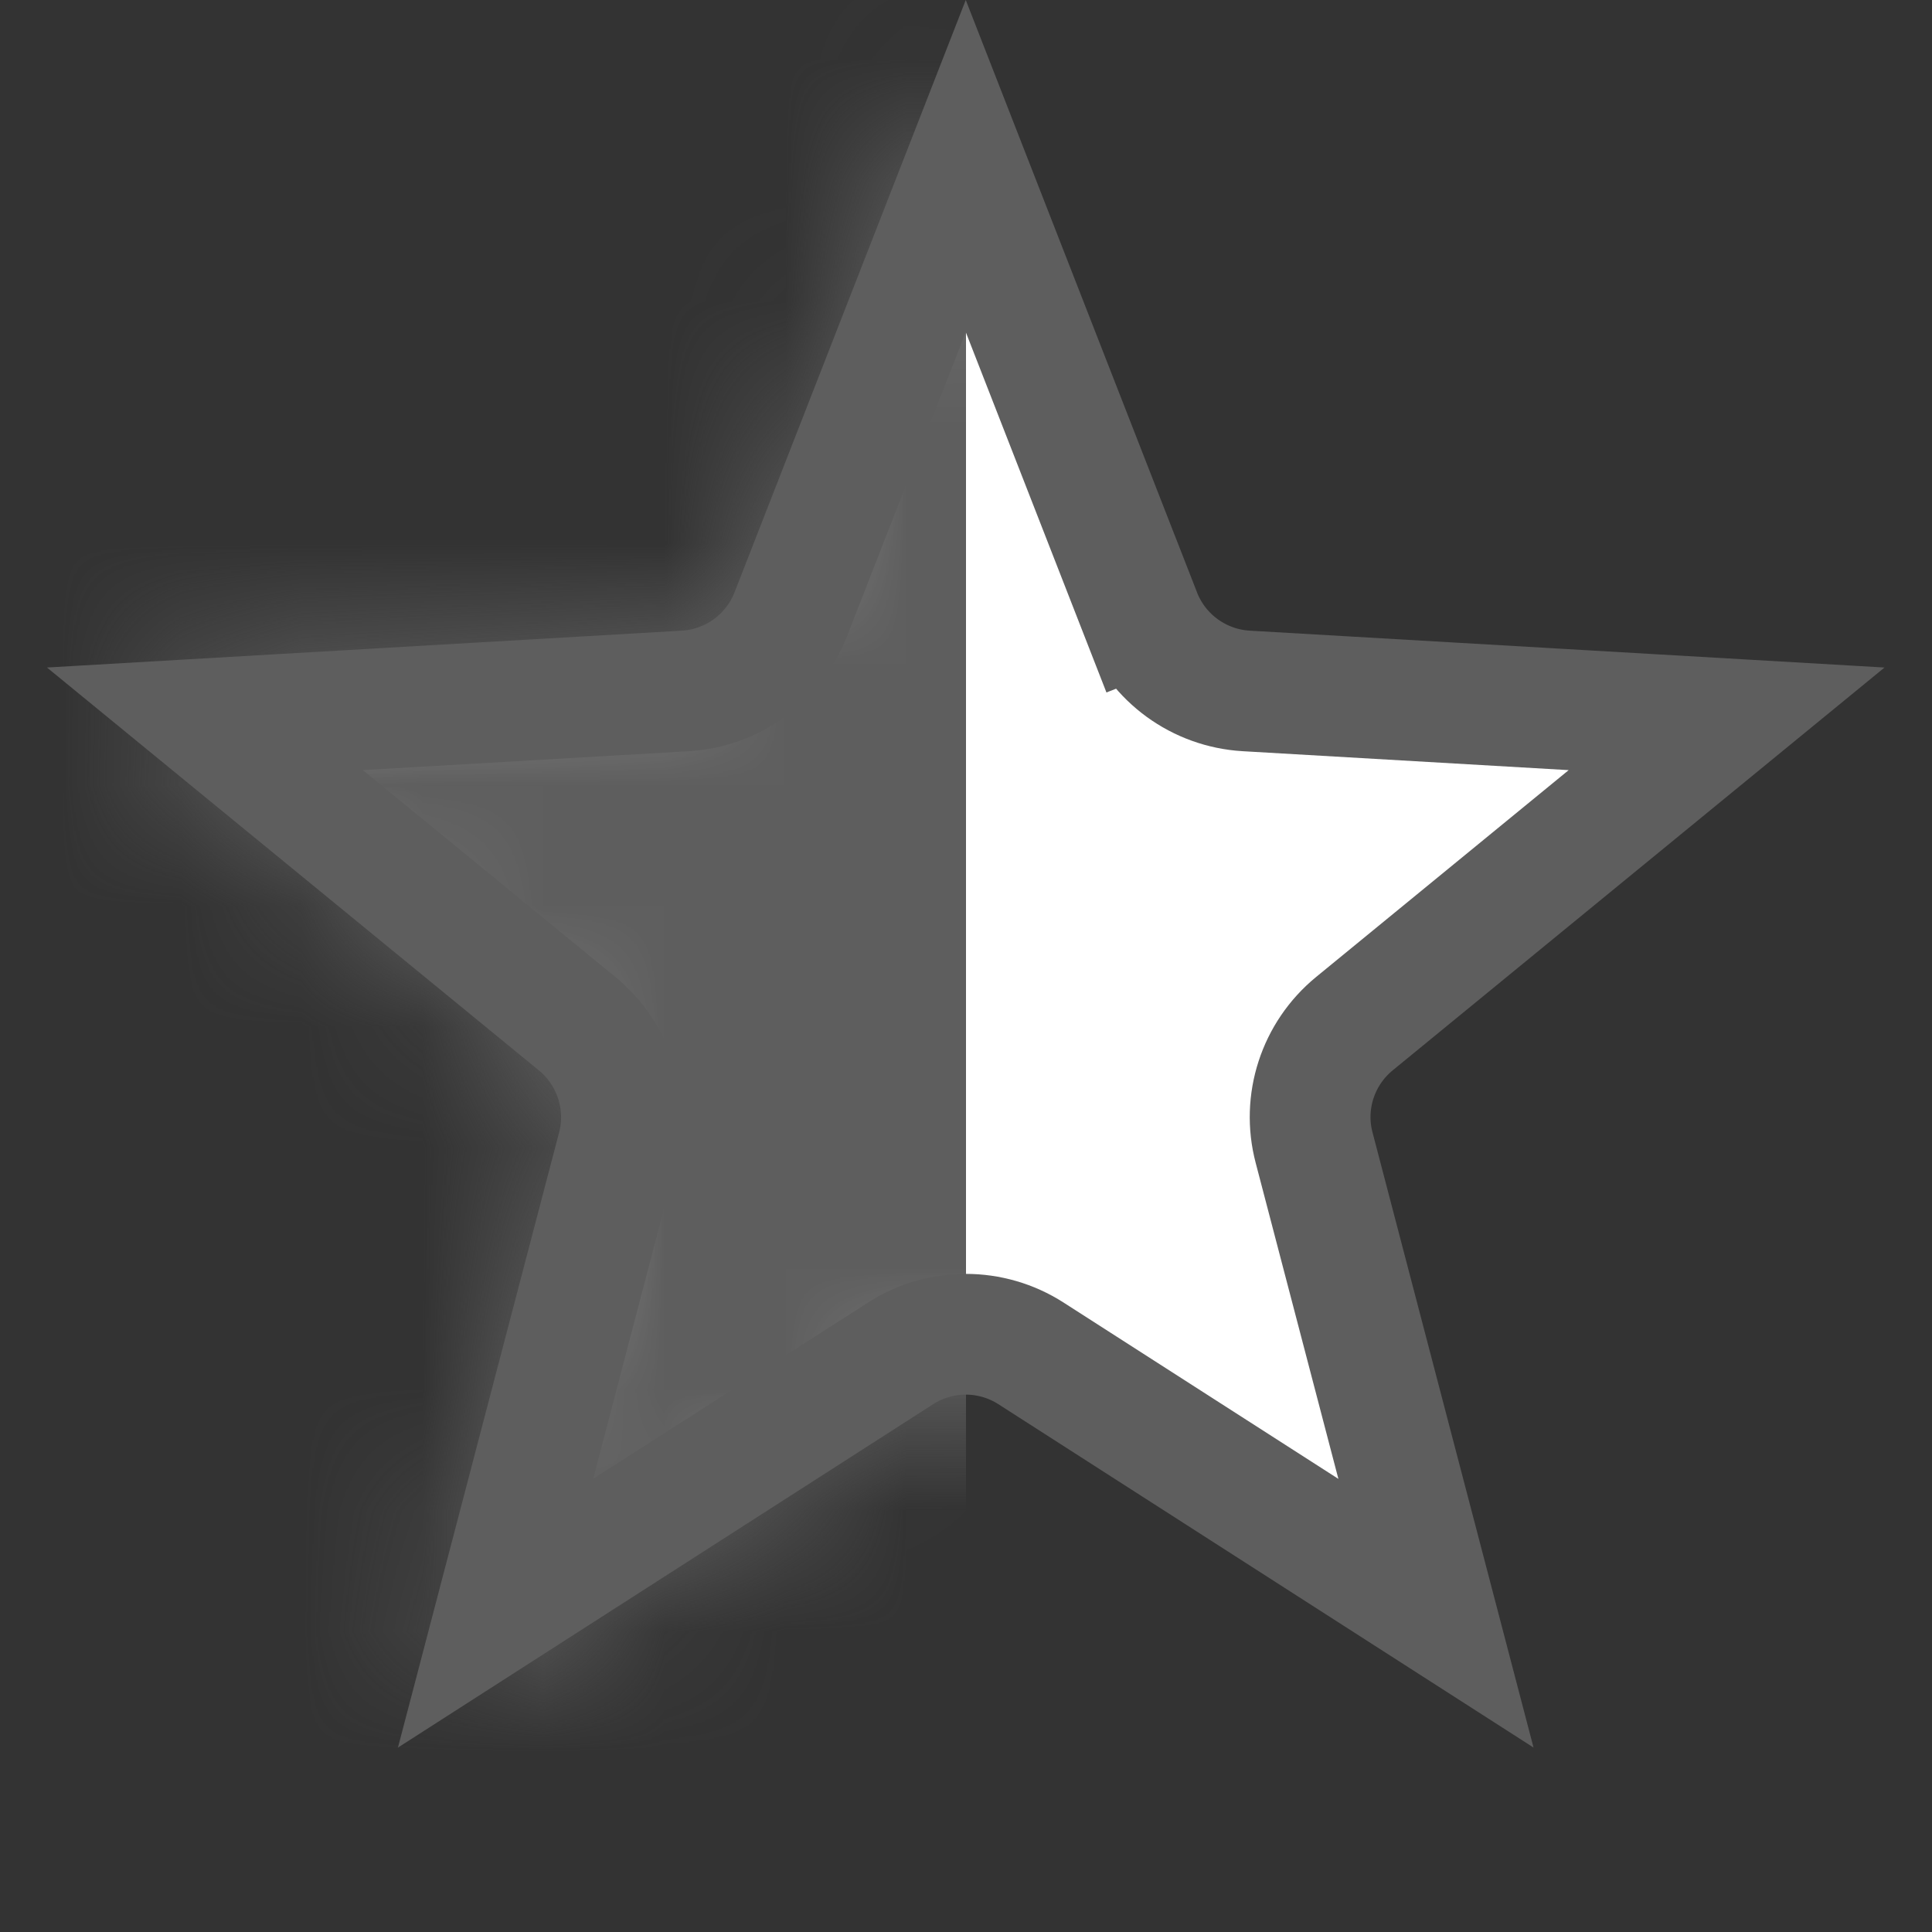
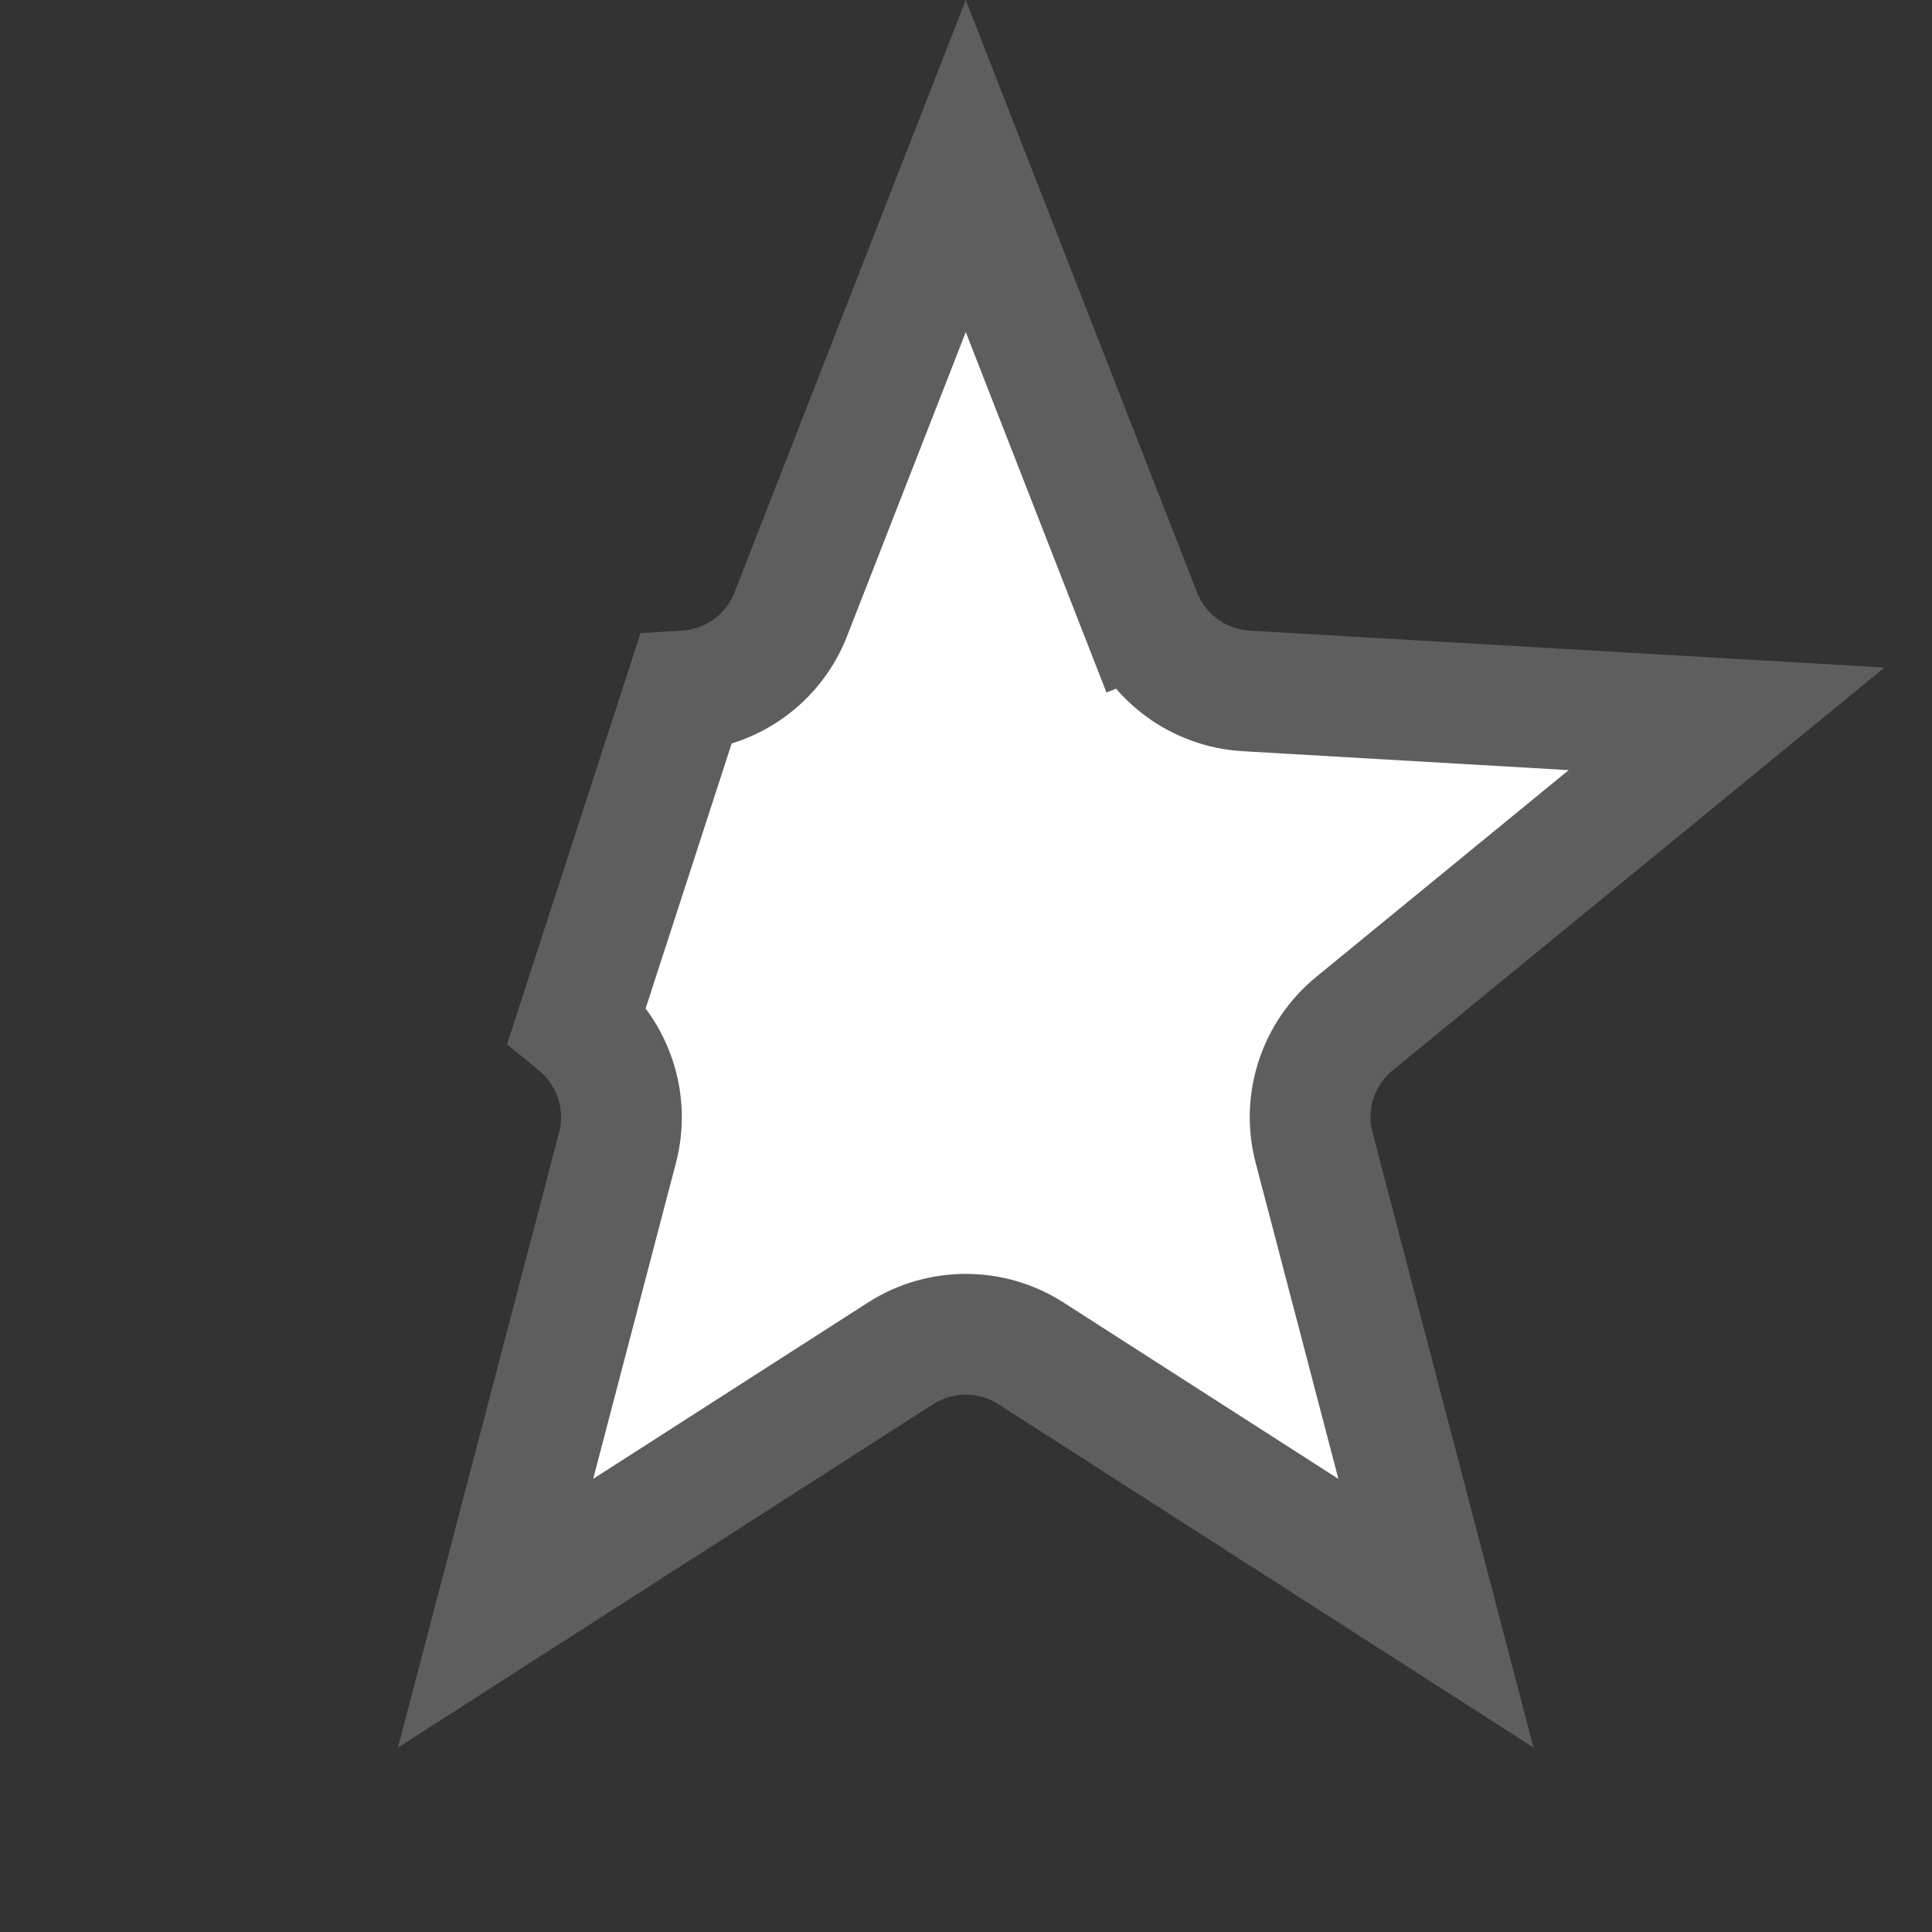
<svg xmlns="http://www.w3.org/2000/svg" width="16" height="16" viewBox="0 0 16 16" fill="none">
  <rect x="0" y="0" width="16" height="16" fill="#333333" stroke="none" />
-   <path d="M7.998 1.375L9.447 5.087L9.913 4.905L9.447 5.087C9.589 5.451 9.93 5.699 10.321 5.722L14.299 5.953L11.216 8.478C10.914 8.726 10.783 9.127 10.883 9.505L11.892 13.36L8.538 11.208C8.209 10.997 7.787 10.997 7.458 11.208L4.104 13.36L5.114 9.505C5.213 9.127 5.082 8.726 4.78 8.478L1.697 5.953L5.675 5.722C6.066 5.699 6.407 5.451 6.549 5.087L7.998 1.375Z" fill="white" stroke="#5E5E5E" />
+   <path d="M7.998 1.375L9.447 5.087L9.913 4.905L9.447 5.087C9.589 5.451 9.93 5.699 10.321 5.722L14.299 5.953L11.216 8.478C10.914 8.726 10.783 9.127 10.883 9.505L11.892 13.36L8.538 11.208C8.209 10.997 7.787 10.997 7.458 11.208L4.104 13.36L5.114 9.505C5.213 9.127 5.082 8.726 4.78 8.478L5.675 5.722C6.066 5.699 6.407 5.451 6.549 5.087L7.998 1.375Z" fill="white" stroke="#5E5E5E" />
  <mask id="mask0_1_24756" style="mask-type:alpha" maskUnits="userSpaceOnUse" x="1" y="0" width="14" height="14">
-     <path d="M7.532 1.193C7.698 0.769 8.298 0.769 8.464 1.193L9.913 4.905C9.984 5.087 10.155 5.211 10.35 5.223L14.328 5.454C14.782 5.48 14.968 6.051 14.616 6.34L11.533 8.865C11.382 8.989 11.317 9.189 11.366 9.378L12.376 13.233C12.491 13.674 12.005 14.027 11.622 13.781L8.268 11.629C8.104 11.524 7.893 11.524 7.728 11.629L4.374 13.781C3.991 14.027 3.505 13.674 3.62 13.233L4.63 9.378C4.679 9.189 4.614 8.989 4.463 8.865L1.38 6.34C1.028 6.051 1.214 5.48 1.668 5.454L5.646 5.223C5.842 5.211 6.012 5.087 6.083 4.905L7.532 1.193Z" fill="#5E5E5E" />
-   </mask>
+     </mask>
  <g mask="url(#mask0_1_24756)">
    <rect x="-2" width="10" height="17" fill="#5E5E5E" />
  </g>
</svg>